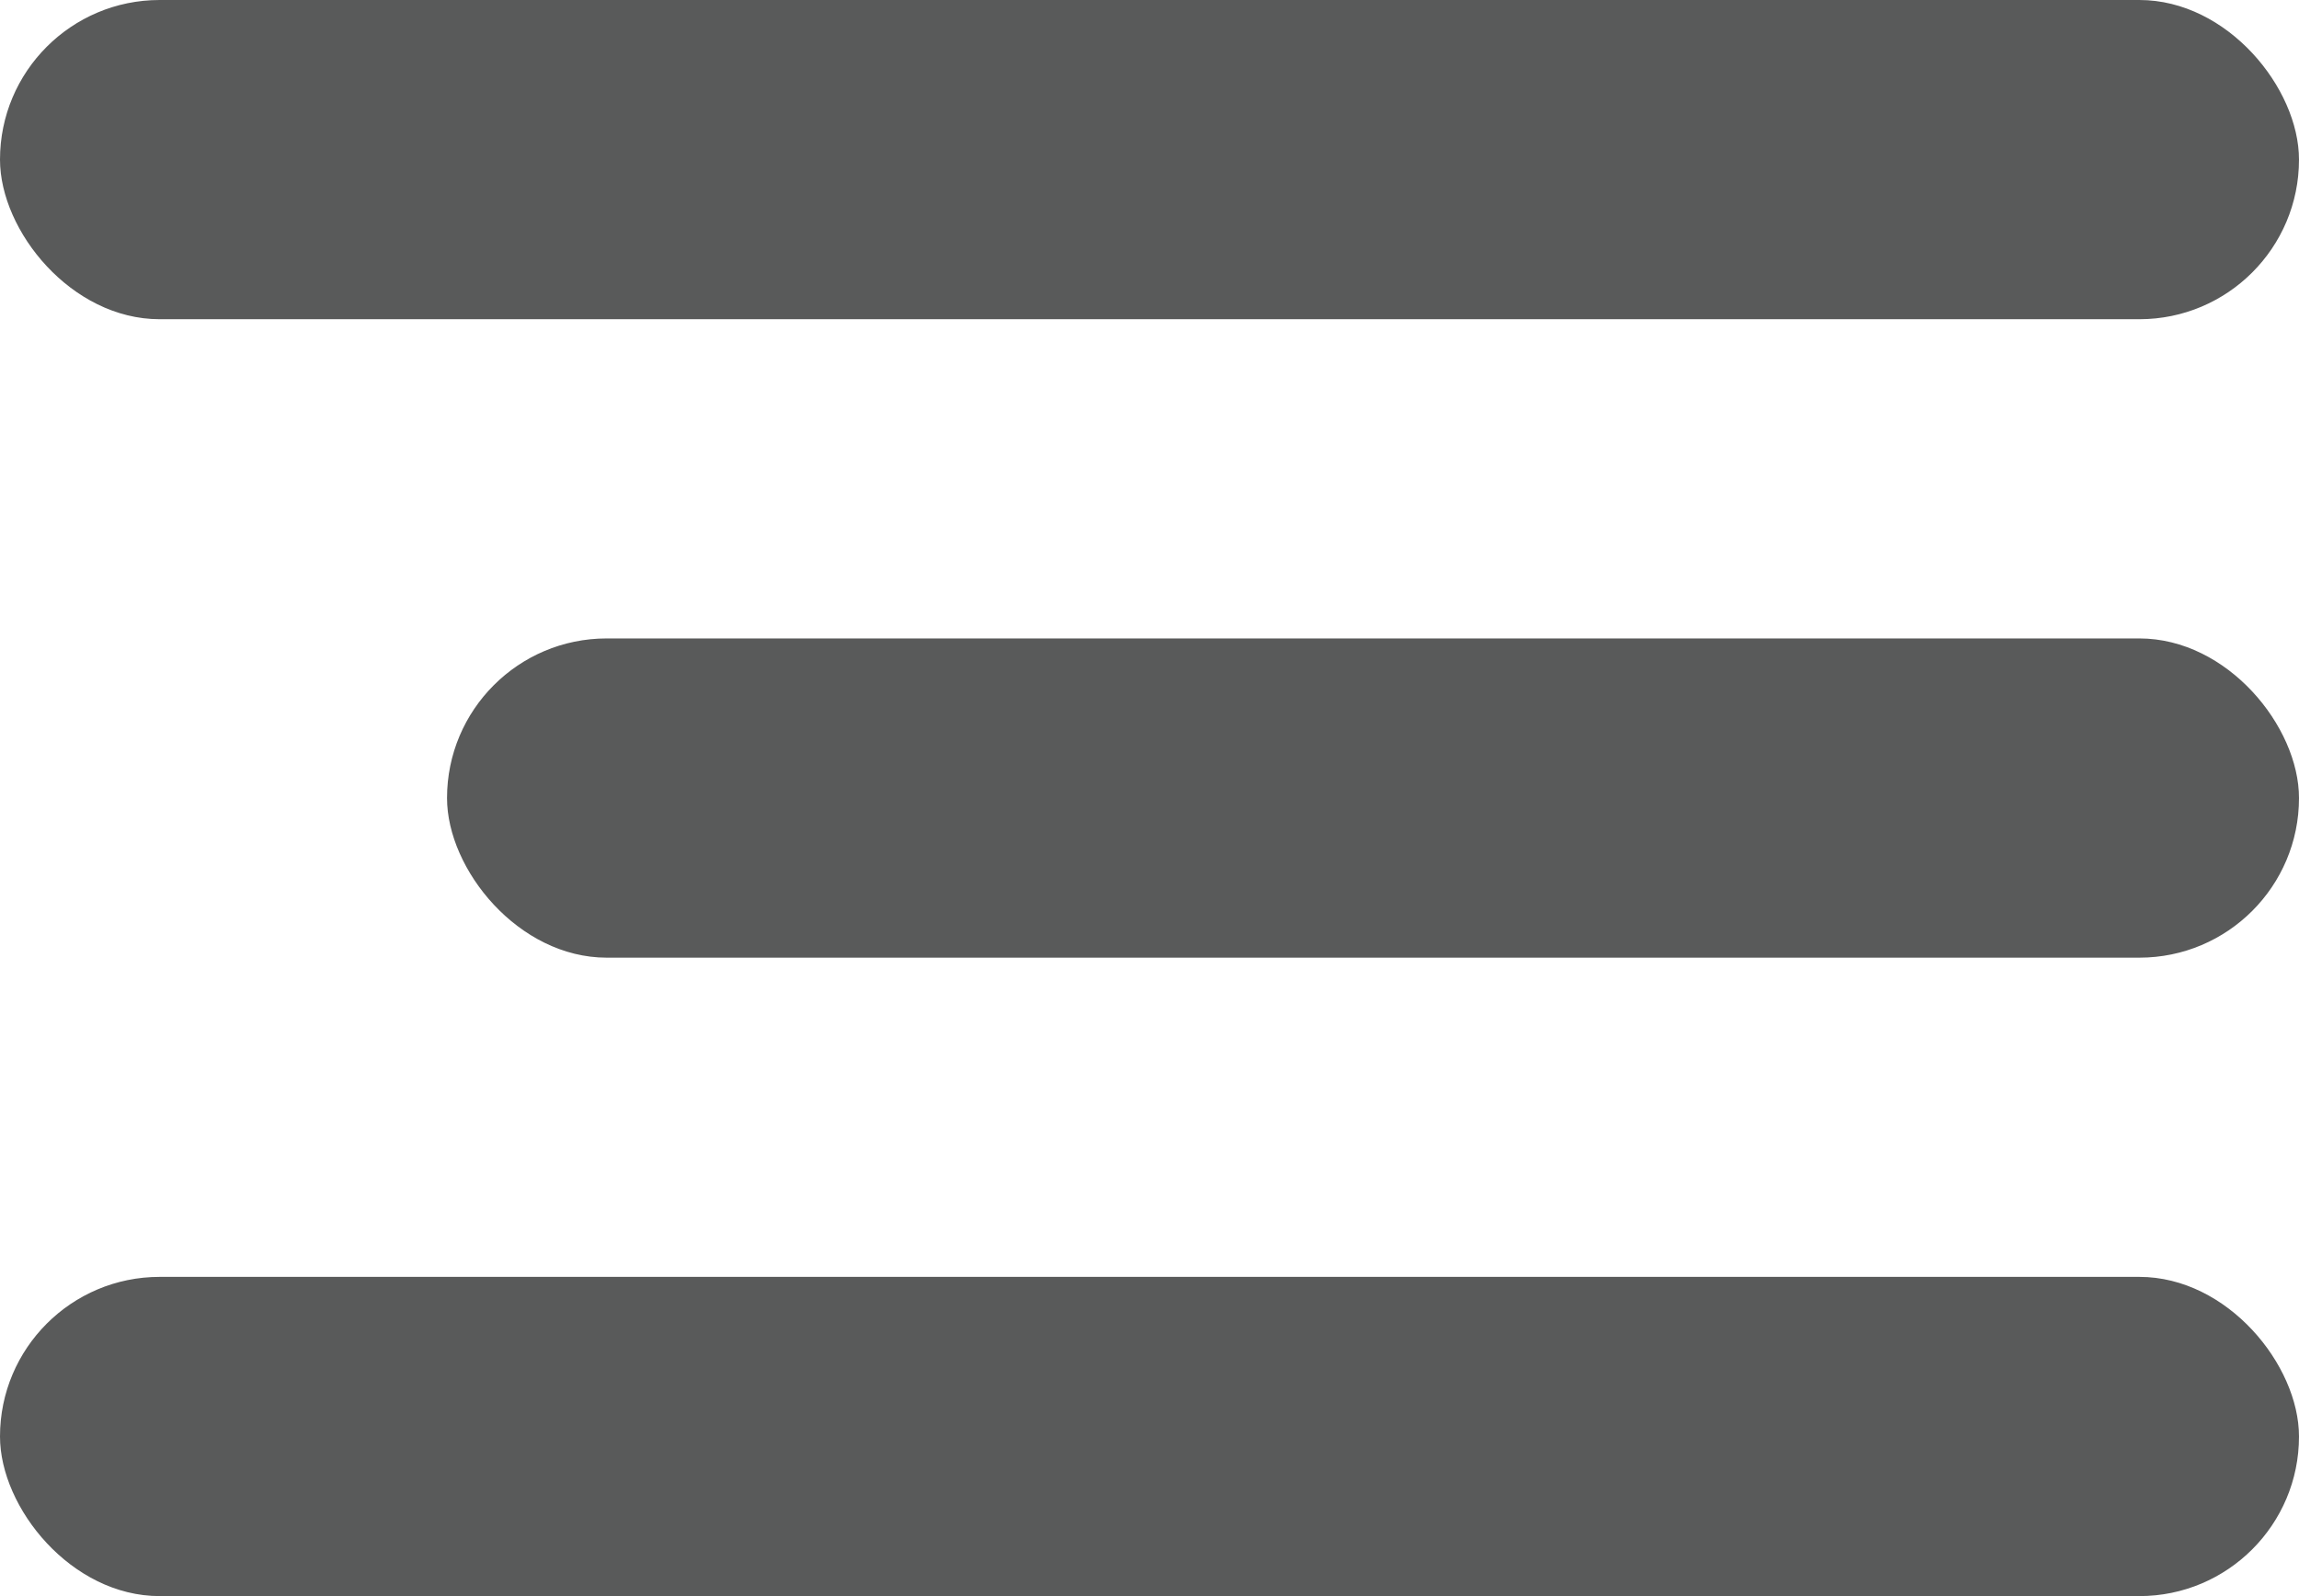
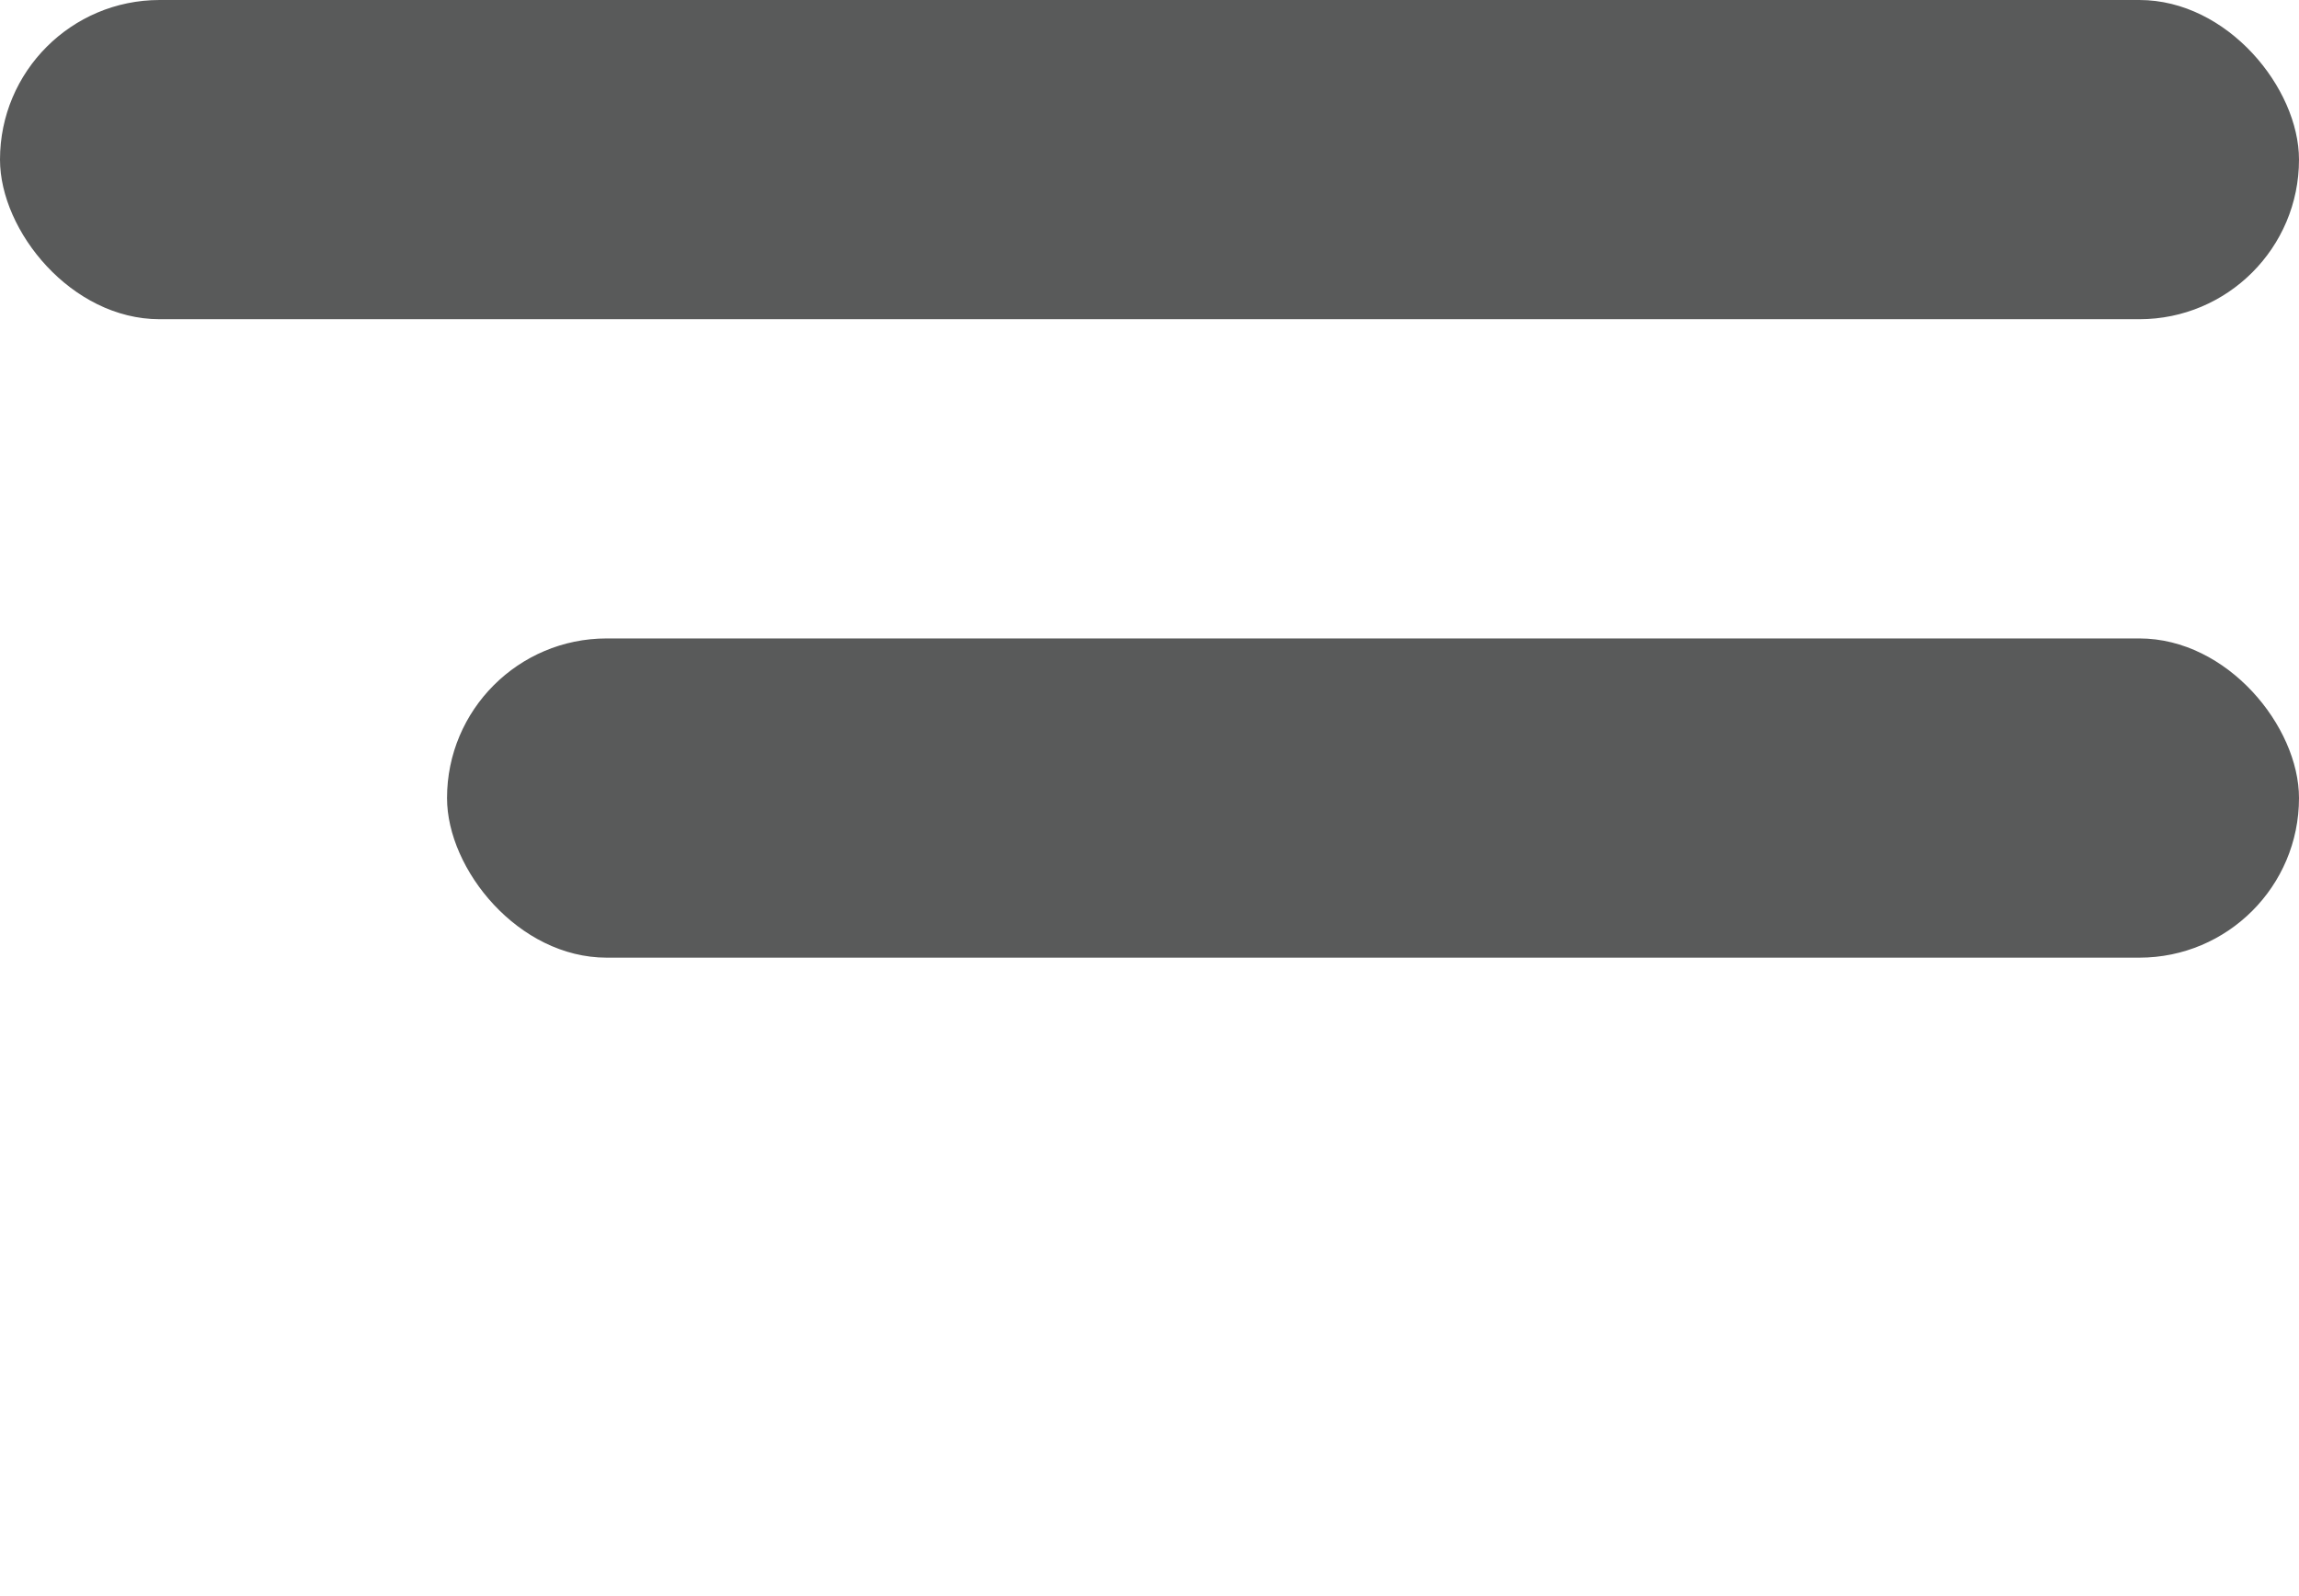
<svg xmlns="http://www.w3.org/2000/svg" width="36" height="25" viewBox="0 0 36 25">
  <g id="Gruppe_946" data-name="Gruppe 946" transform="translate(-309 -25)">
    <rect id="Rechteck_881" data-name="Rechteck 881" width="36" height="5" rx="2.5" transform="translate(309 25)" fill="#595a5a" />
    <rect id="Rechteck_881-2" data-name="Rechteck 881" width="29" height="5" rx="2.5" transform="translate(316 35)" fill="#595a5a" />
-     <rect id="Rechteck_881-3" data-name="Rechteck 881" width="36" height="5" rx="2.5" transform="translate(309 45)" fill="#595a5a" />
  </g>
</svg>